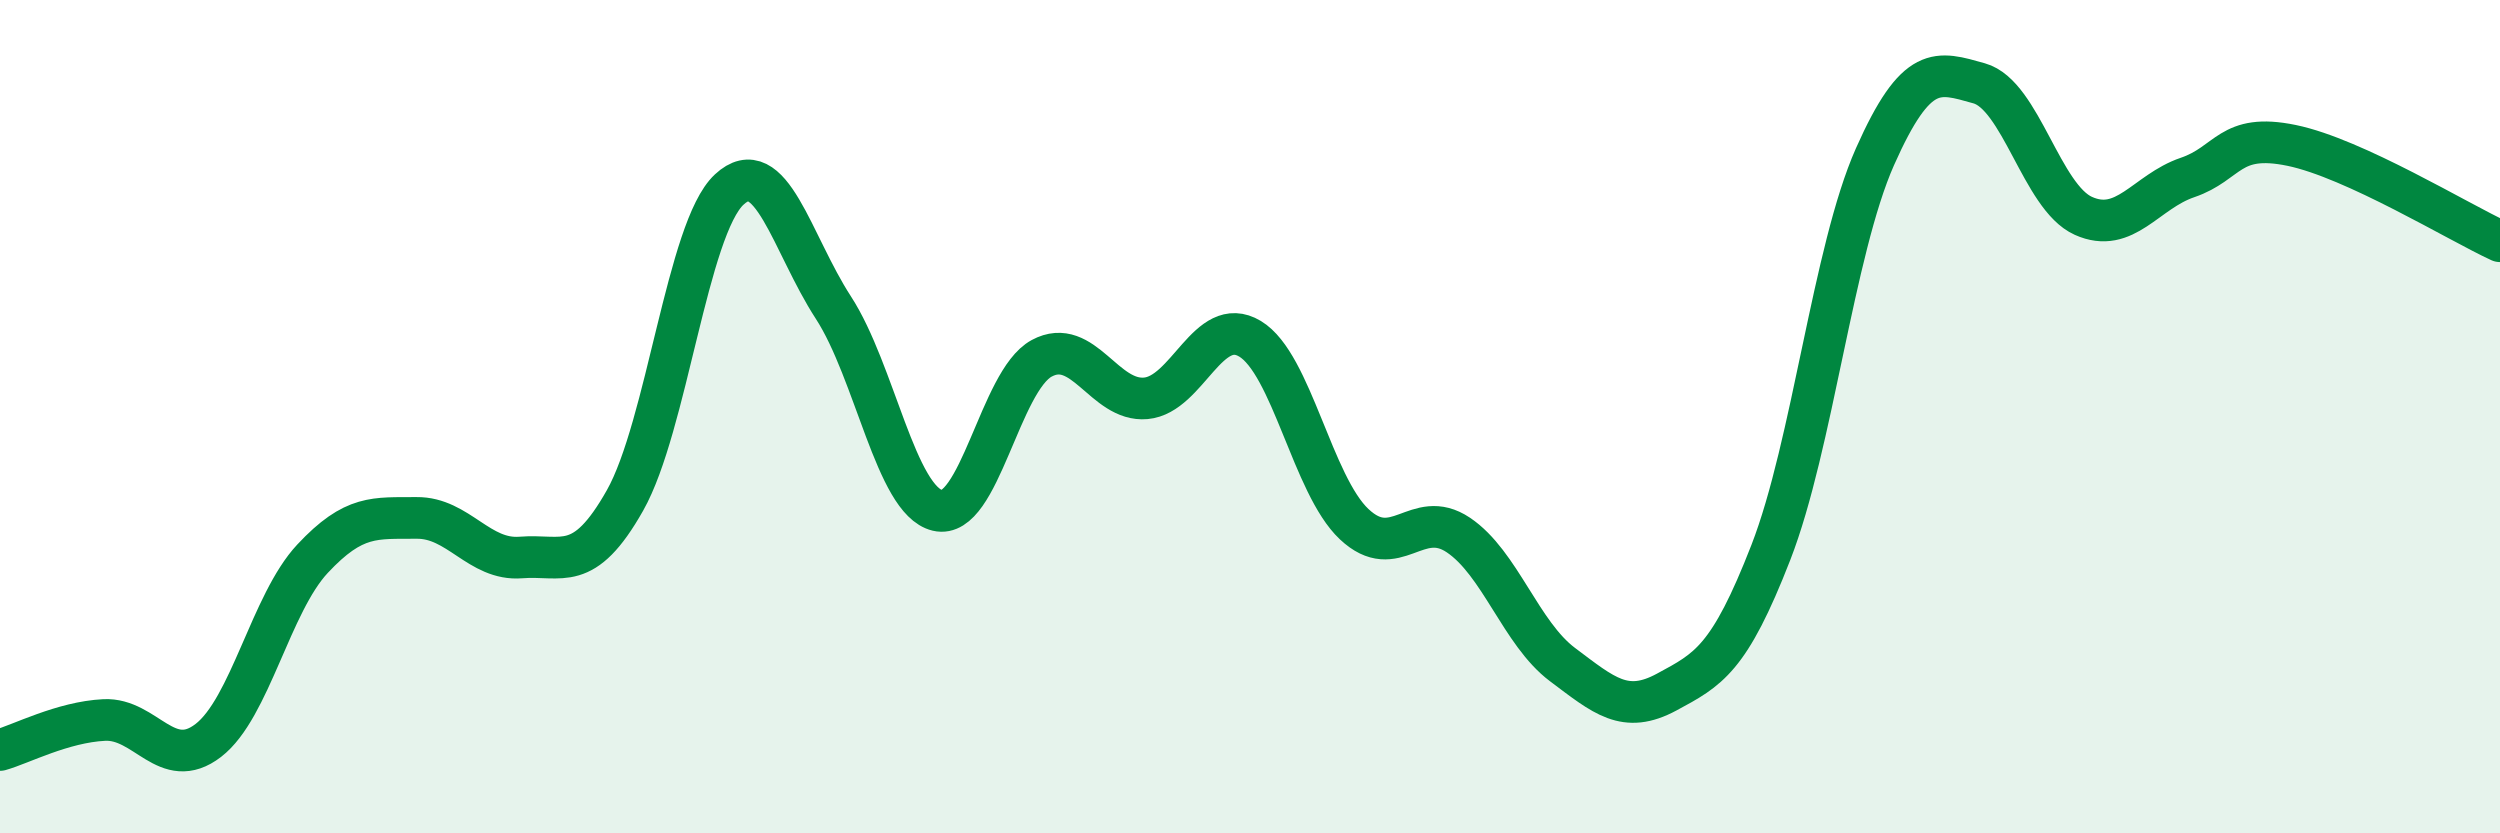
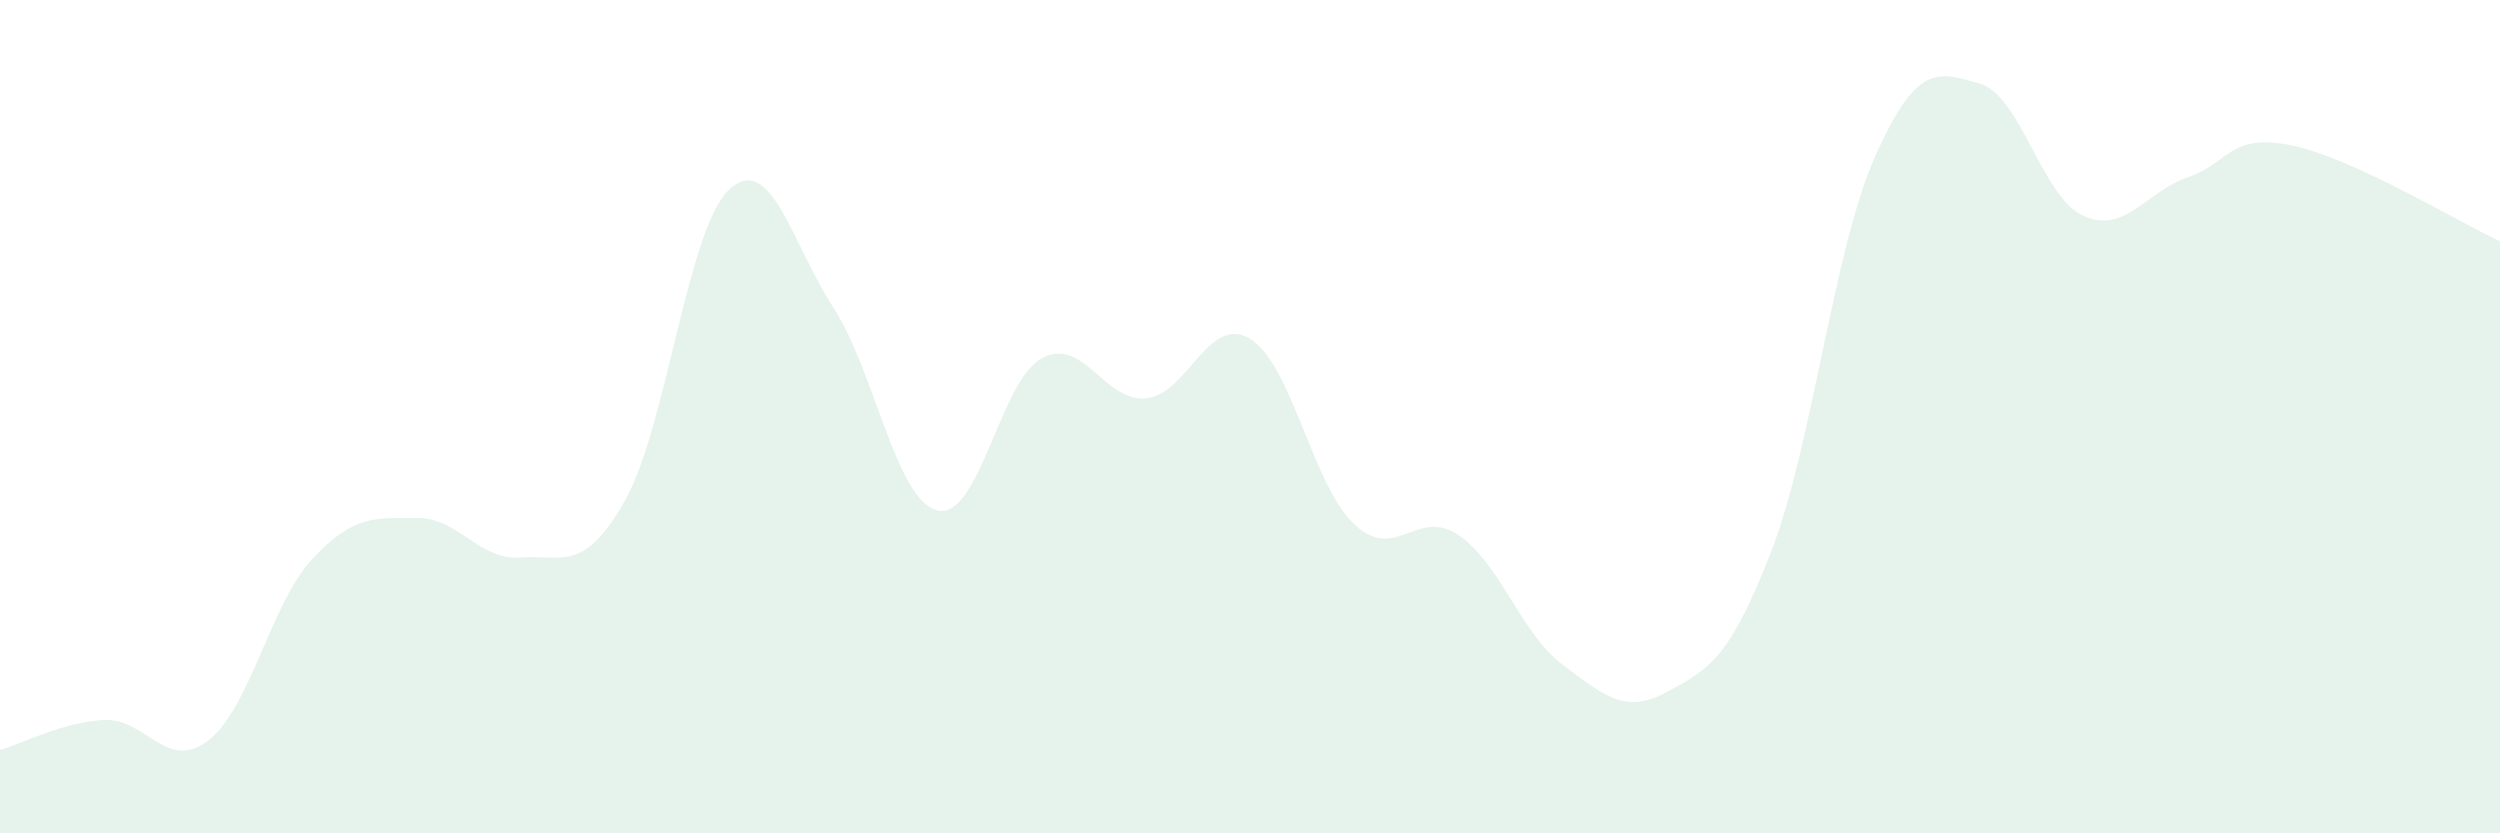
<svg xmlns="http://www.w3.org/2000/svg" width="60" height="20" viewBox="0 0 60 20">
  <path d="M 0,18 C 0.5,17.86 1.5,17.33 2.5,17.28 C 3.5,17.23 4,18.54 5,17.77 C 6,17 6.5,14.48 7.5,13.41 C 8.5,12.34 9,12.44 10,12.43 C 11,12.42 11.5,13.46 12.5,13.38 C 13.5,13.3 14,13.78 15,12.01 C 16,10.24 16.5,5.48 17.5,4.55 C 18.5,3.62 19,5.84 20,7.38 C 21,8.92 21.5,12.01 22.5,12.25 C 23.5,12.49 24,9.14 25,8.6 C 26,8.06 26.5,9.65 27.5,9.56 C 28.5,9.47 29,7.53 30,8.13 C 31,8.73 31.5,11.64 32.5,12.58 C 33.5,13.52 34,12.17 35,12.84 C 36,13.51 36.5,15.2 37.5,15.95 C 38.5,16.7 39,17.15 40,16.61 C 41,16.07 41.5,15.83 42.5,13.26 C 43.5,10.69 44,6.01 45,3.76 C 46,1.51 46.5,1.72 47.5,2 C 48.5,2.28 49,4.73 50,5.18 C 51,5.63 51.5,4.6 52.5,4.26 C 53.5,3.92 53.5,3.18 55,3.49 C 56.5,3.8 59,5.33 60,5.79L60 20L0 20Z" fill="#008740" opacity="0.1" stroke-linecap="round" stroke-linejoin="round" />
-   <path d="M 0,18 C 0.5,17.86 1.5,17.33 2.5,17.28 C 3.5,17.23 4,18.54 5,17.77 C 6,17 6.5,14.48 7.5,13.41 C 8.5,12.34 9,12.44 10,12.43 C 11,12.42 11.5,13.46 12.5,13.38 C 13.5,13.3 14,13.78 15,12.01 C 16,10.24 16.5,5.48 17.5,4.55 C 18.5,3.62 19,5.84 20,7.38 C 21,8.92 21.5,12.01 22.5,12.25 C 23.5,12.49 24,9.14 25,8.6 C 26,8.06 26.5,9.65 27.5,9.56 C 28.5,9.47 29,7.53 30,8.13 C 31,8.73 31.5,11.64 32.5,12.58 C 33.5,13.52 34,12.17 35,12.84 C 36,13.51 36.5,15.2 37.5,15.95 C 38.5,16.7 39,17.15 40,16.61 C 41,16.07 41.5,15.83 42.5,13.26 C 43.5,10.69 44,6.01 45,3.76 C 46,1.51 46.5,1.72 47.5,2 C 48.5,2.28 49,4.73 50,5.18 C 51,5.63 51.5,4.6 52.5,4.26 C 53.5,3.92 53.5,3.18 55,3.49 C 56.5,3.8 59,5.33 60,5.79" stroke="#008740" stroke-width="1" fill="none" stroke-linecap="round" stroke-linejoin="round" />
</svg>